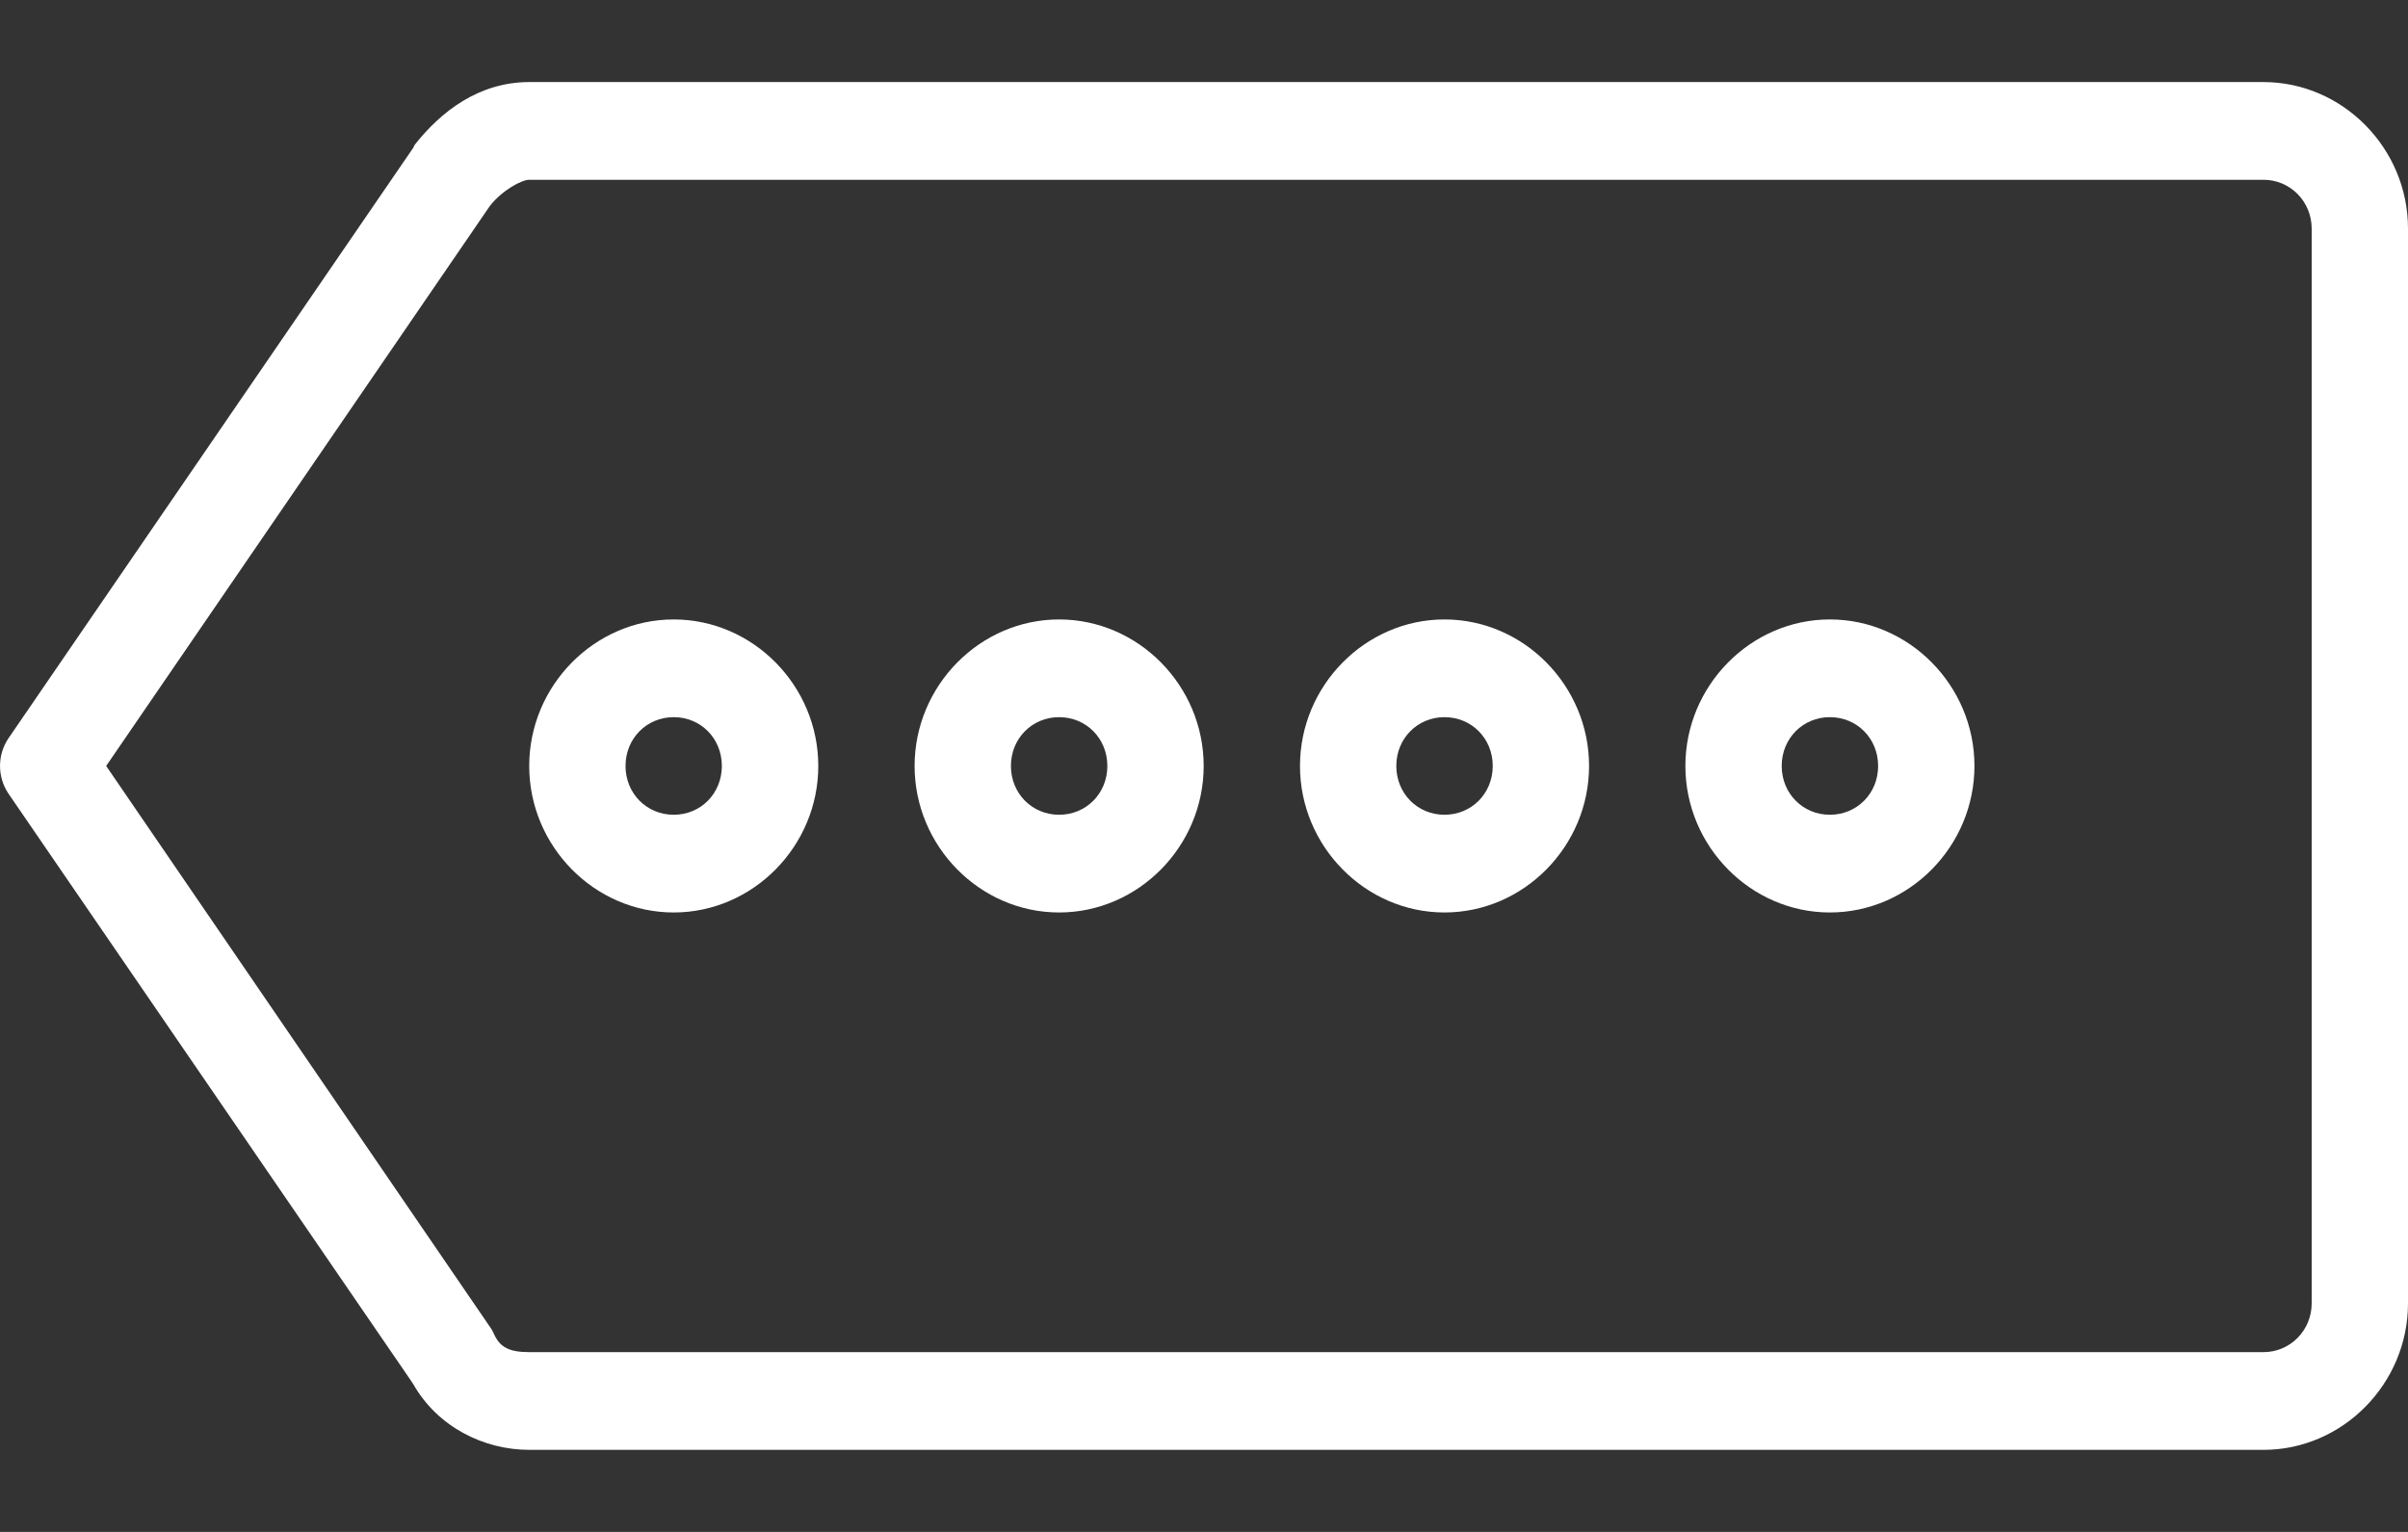
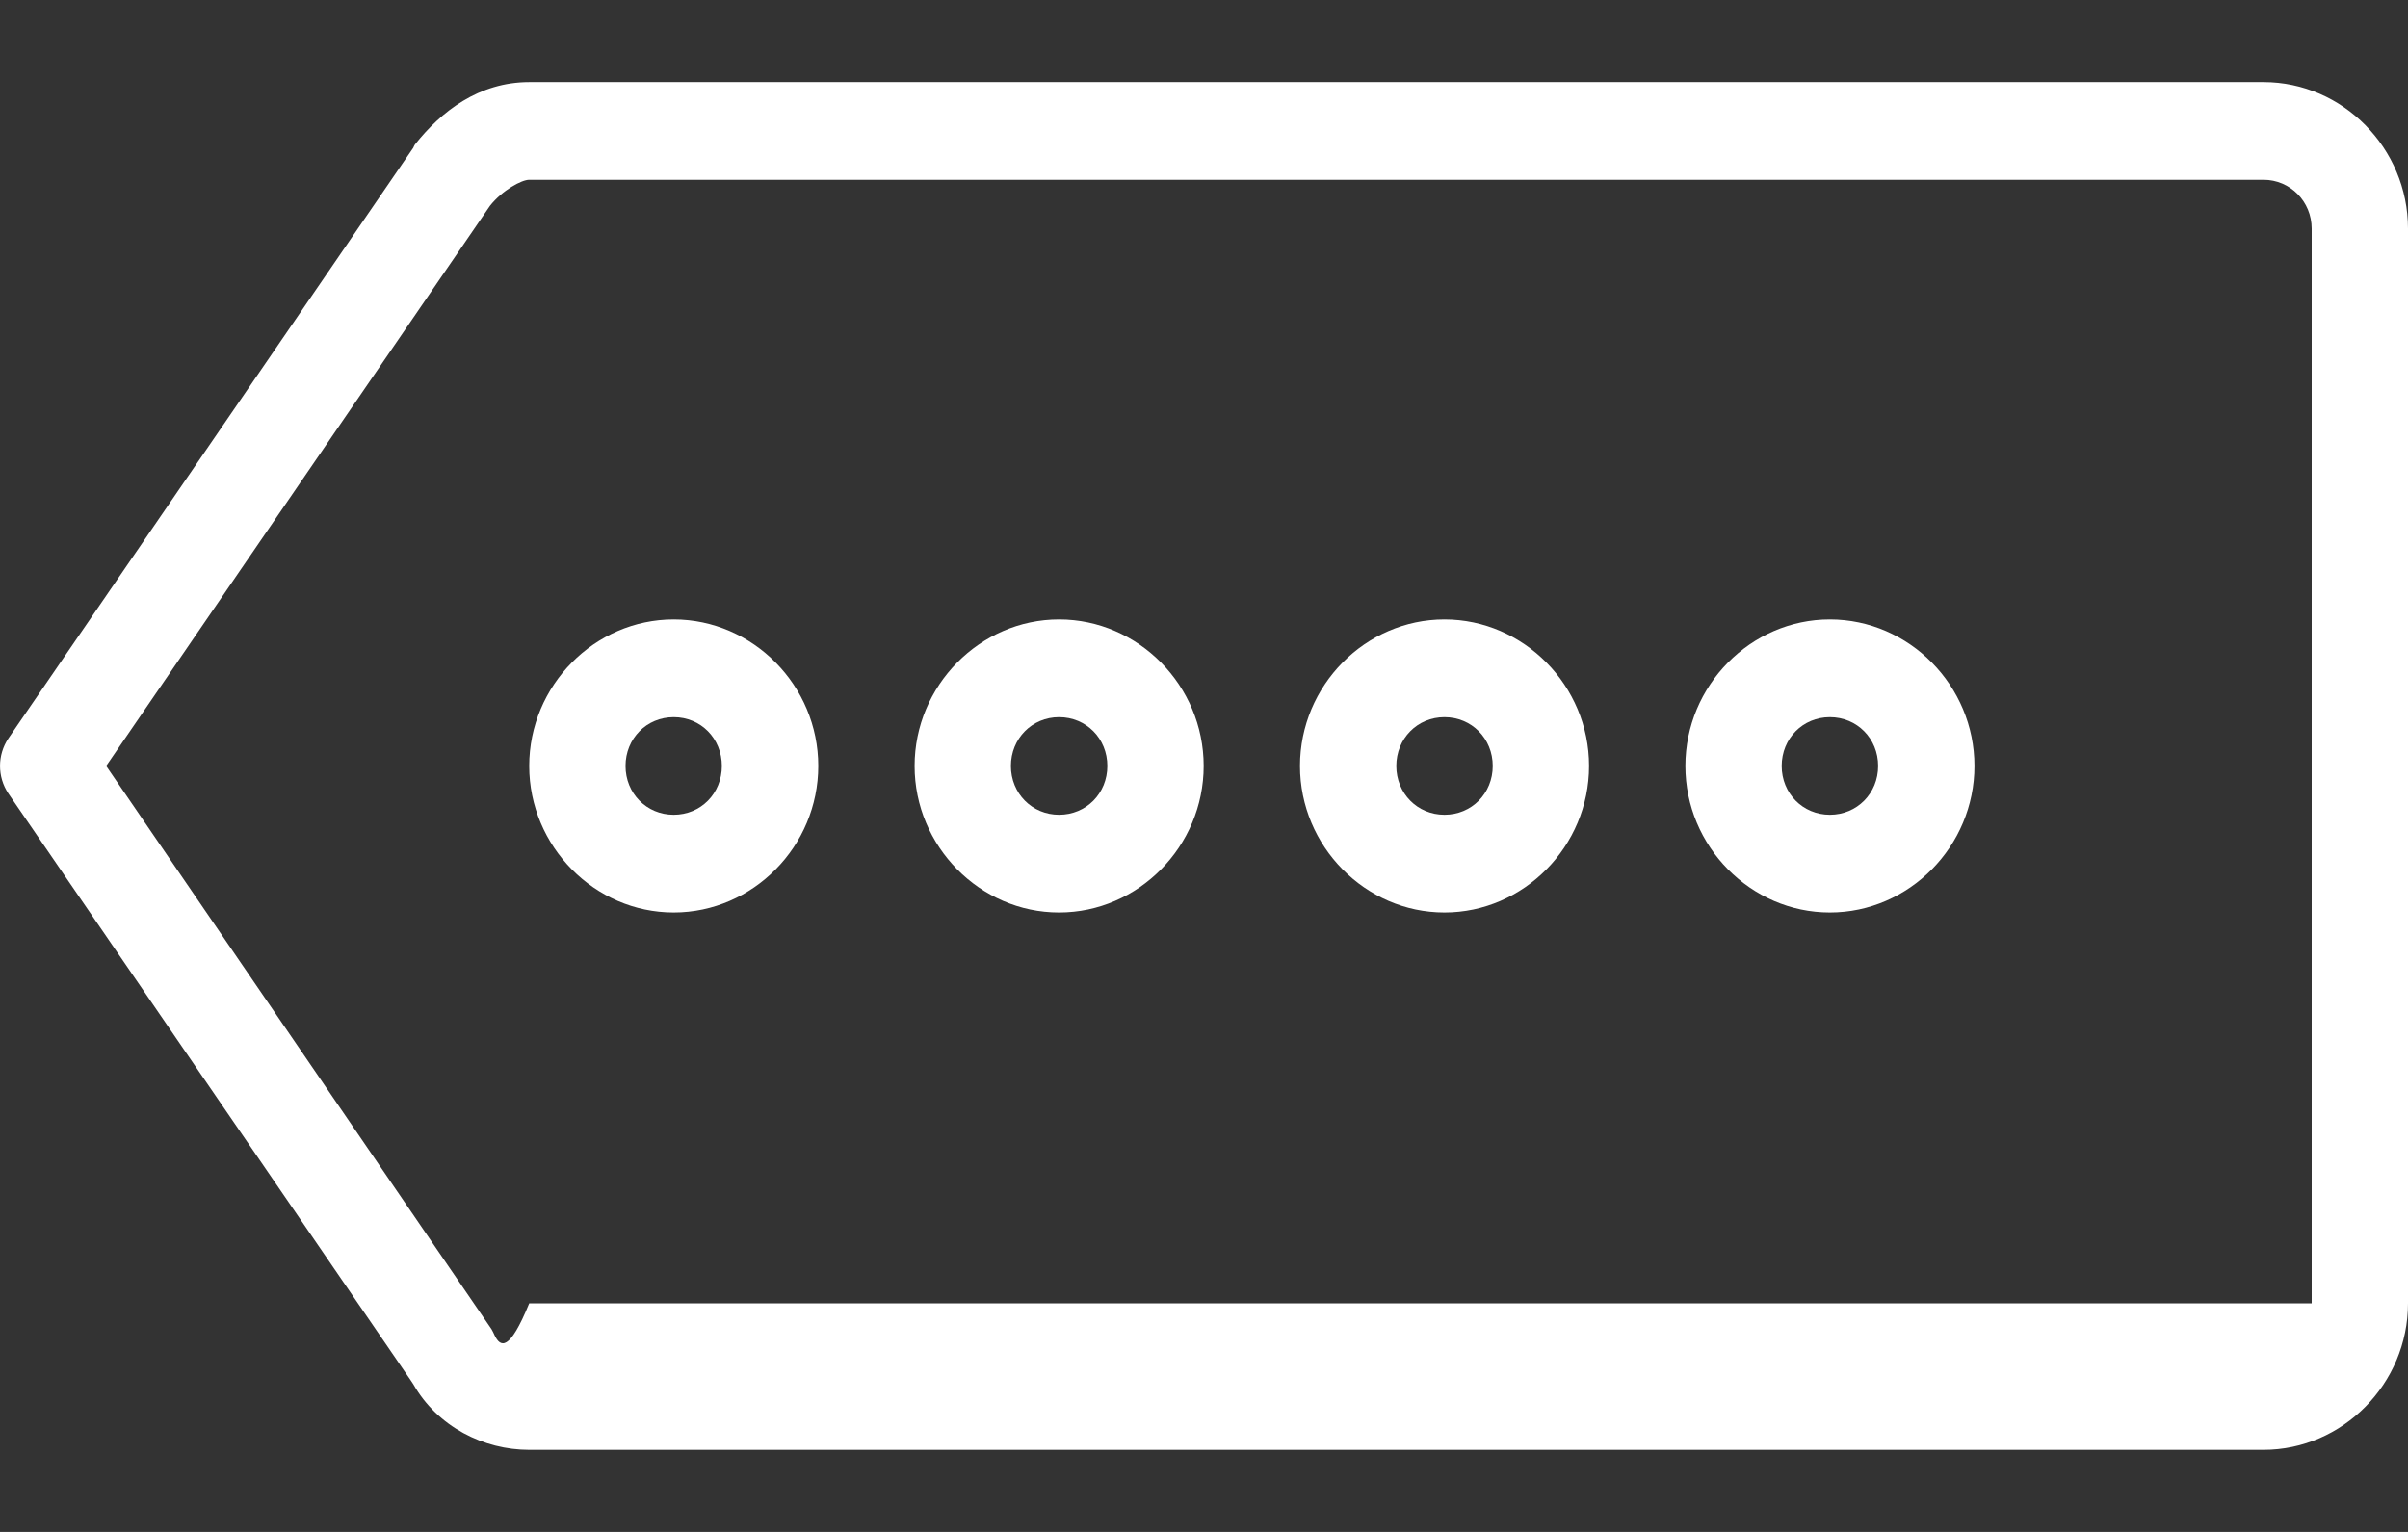
<svg xmlns="http://www.w3.org/2000/svg" width="22" height="14" viewBox="0 0 22 14" fill="none">
  <rect x="0" y="0" width="22" height="14" fill="#333333" stroke="none" />
-   <path id="Vector" d="M4.835 0.75C4.376 0.75 4.029 1.019 3.79 1.322C3.785 1.331 3.779 1.341 3.776 1.35L0.076 6.749C-0.025 6.901 -0.025 7.099 0.076 7.251L3.748 12.608L3.776 12.65C3.998 13.041 4.421 13.25 4.835 13.25H20.68C21.403 13.25 22 12.645 22 11.911V2.089C22 1.355 21.403 0.75 20.68 0.75H4.835ZM4.835 1.643H20.68C20.924 1.643 21.12 1.842 21.12 2.089V11.911C21.12 12.158 20.924 12.357 20.68 12.357H4.835C4.653 12.357 4.572 12.312 4.519 12.204C4.51 12.184 4.501 12.165 4.491 12.148L0.97 7L4.477 1.88C4.591 1.737 4.766 1.643 4.835 1.643ZM6.155 5.661C5.432 5.661 4.835 6.266 4.835 7C4.835 7.734 5.432 8.339 6.155 8.339C6.879 8.339 7.476 7.734 7.476 7C7.476 6.266 6.879 5.661 6.155 5.661ZM9.676 5.661C8.953 5.661 8.356 6.266 8.356 7C8.356 7.734 8.953 8.339 9.676 8.339C10.4 8.339 10.997 7.734 10.997 7C10.997 6.266 10.4 5.661 9.676 5.661ZM13.197 5.661C12.474 5.661 11.877 6.266 11.877 7C11.877 7.734 12.474 8.339 13.197 8.339C13.921 8.339 14.518 7.734 14.518 7C14.518 6.266 13.921 5.661 13.197 5.661ZM16.718 5.661C15.995 5.661 15.398 6.266 15.398 7C15.398 7.734 15.995 8.339 16.718 8.339C17.442 8.339 18.039 7.734 18.039 7C18.039 6.266 17.442 5.661 16.718 5.661ZM6.155 6.554C6.403 6.554 6.595 6.749 6.595 7C6.595 7.251 6.403 7.446 6.155 7.446C5.908 7.446 5.715 7.251 5.715 7C5.715 6.749 5.908 6.554 6.155 6.554ZM9.676 6.554C9.924 6.554 10.117 6.749 10.117 7C10.117 7.251 9.924 7.446 9.676 7.446C9.429 7.446 9.236 7.251 9.236 7C9.236 6.749 9.429 6.554 9.676 6.554ZM13.197 6.554C13.445 6.554 13.638 6.749 13.638 7C13.638 7.251 13.445 7.446 13.197 7.446C12.95 7.446 12.757 7.251 12.757 7C12.757 6.749 12.95 6.554 13.197 6.554ZM16.718 6.554C16.966 6.554 17.159 6.749 17.159 7C17.159 7.251 16.966 7.446 16.718 7.446C16.471 7.446 16.278 7.251 16.278 7C16.278 6.749 16.471 6.554 16.718 6.554Z" fill="white" />
+   <path id="Vector" d="M4.835 0.75C4.376 0.75 4.029 1.019 3.79 1.322C3.785 1.331 3.779 1.341 3.776 1.35L0.076 6.749C-0.025 6.901 -0.025 7.099 0.076 7.251L3.748 12.608L3.776 12.65C3.998 13.041 4.421 13.25 4.835 13.25H20.68C21.403 13.25 22 12.645 22 11.911V2.089C22 1.355 21.403 0.75 20.68 0.75H4.835ZM4.835 1.643H20.68C20.924 1.643 21.12 1.842 21.12 2.089V11.911H4.835C4.653 12.357 4.572 12.312 4.519 12.204C4.51 12.184 4.501 12.165 4.491 12.148L0.97 7L4.477 1.88C4.591 1.737 4.766 1.643 4.835 1.643ZM6.155 5.661C5.432 5.661 4.835 6.266 4.835 7C4.835 7.734 5.432 8.339 6.155 8.339C6.879 8.339 7.476 7.734 7.476 7C7.476 6.266 6.879 5.661 6.155 5.661ZM9.676 5.661C8.953 5.661 8.356 6.266 8.356 7C8.356 7.734 8.953 8.339 9.676 8.339C10.4 8.339 10.997 7.734 10.997 7C10.997 6.266 10.4 5.661 9.676 5.661ZM13.197 5.661C12.474 5.661 11.877 6.266 11.877 7C11.877 7.734 12.474 8.339 13.197 8.339C13.921 8.339 14.518 7.734 14.518 7C14.518 6.266 13.921 5.661 13.197 5.661ZM16.718 5.661C15.995 5.661 15.398 6.266 15.398 7C15.398 7.734 15.995 8.339 16.718 8.339C17.442 8.339 18.039 7.734 18.039 7C18.039 6.266 17.442 5.661 16.718 5.661ZM6.155 6.554C6.403 6.554 6.595 6.749 6.595 7C6.595 7.251 6.403 7.446 6.155 7.446C5.908 7.446 5.715 7.251 5.715 7C5.715 6.749 5.908 6.554 6.155 6.554ZM9.676 6.554C9.924 6.554 10.117 6.749 10.117 7C10.117 7.251 9.924 7.446 9.676 7.446C9.429 7.446 9.236 7.251 9.236 7C9.236 6.749 9.429 6.554 9.676 6.554ZM13.197 6.554C13.445 6.554 13.638 6.749 13.638 7C13.638 7.251 13.445 7.446 13.197 7.446C12.95 7.446 12.757 7.251 12.757 7C12.757 6.749 12.95 6.554 13.197 6.554ZM16.718 6.554C16.966 6.554 17.159 6.749 17.159 7C17.159 7.251 16.966 7.446 16.718 7.446C16.471 7.446 16.278 7.251 16.278 7C16.278 6.749 16.471 6.554 16.718 6.554Z" fill="white" />
</svg>